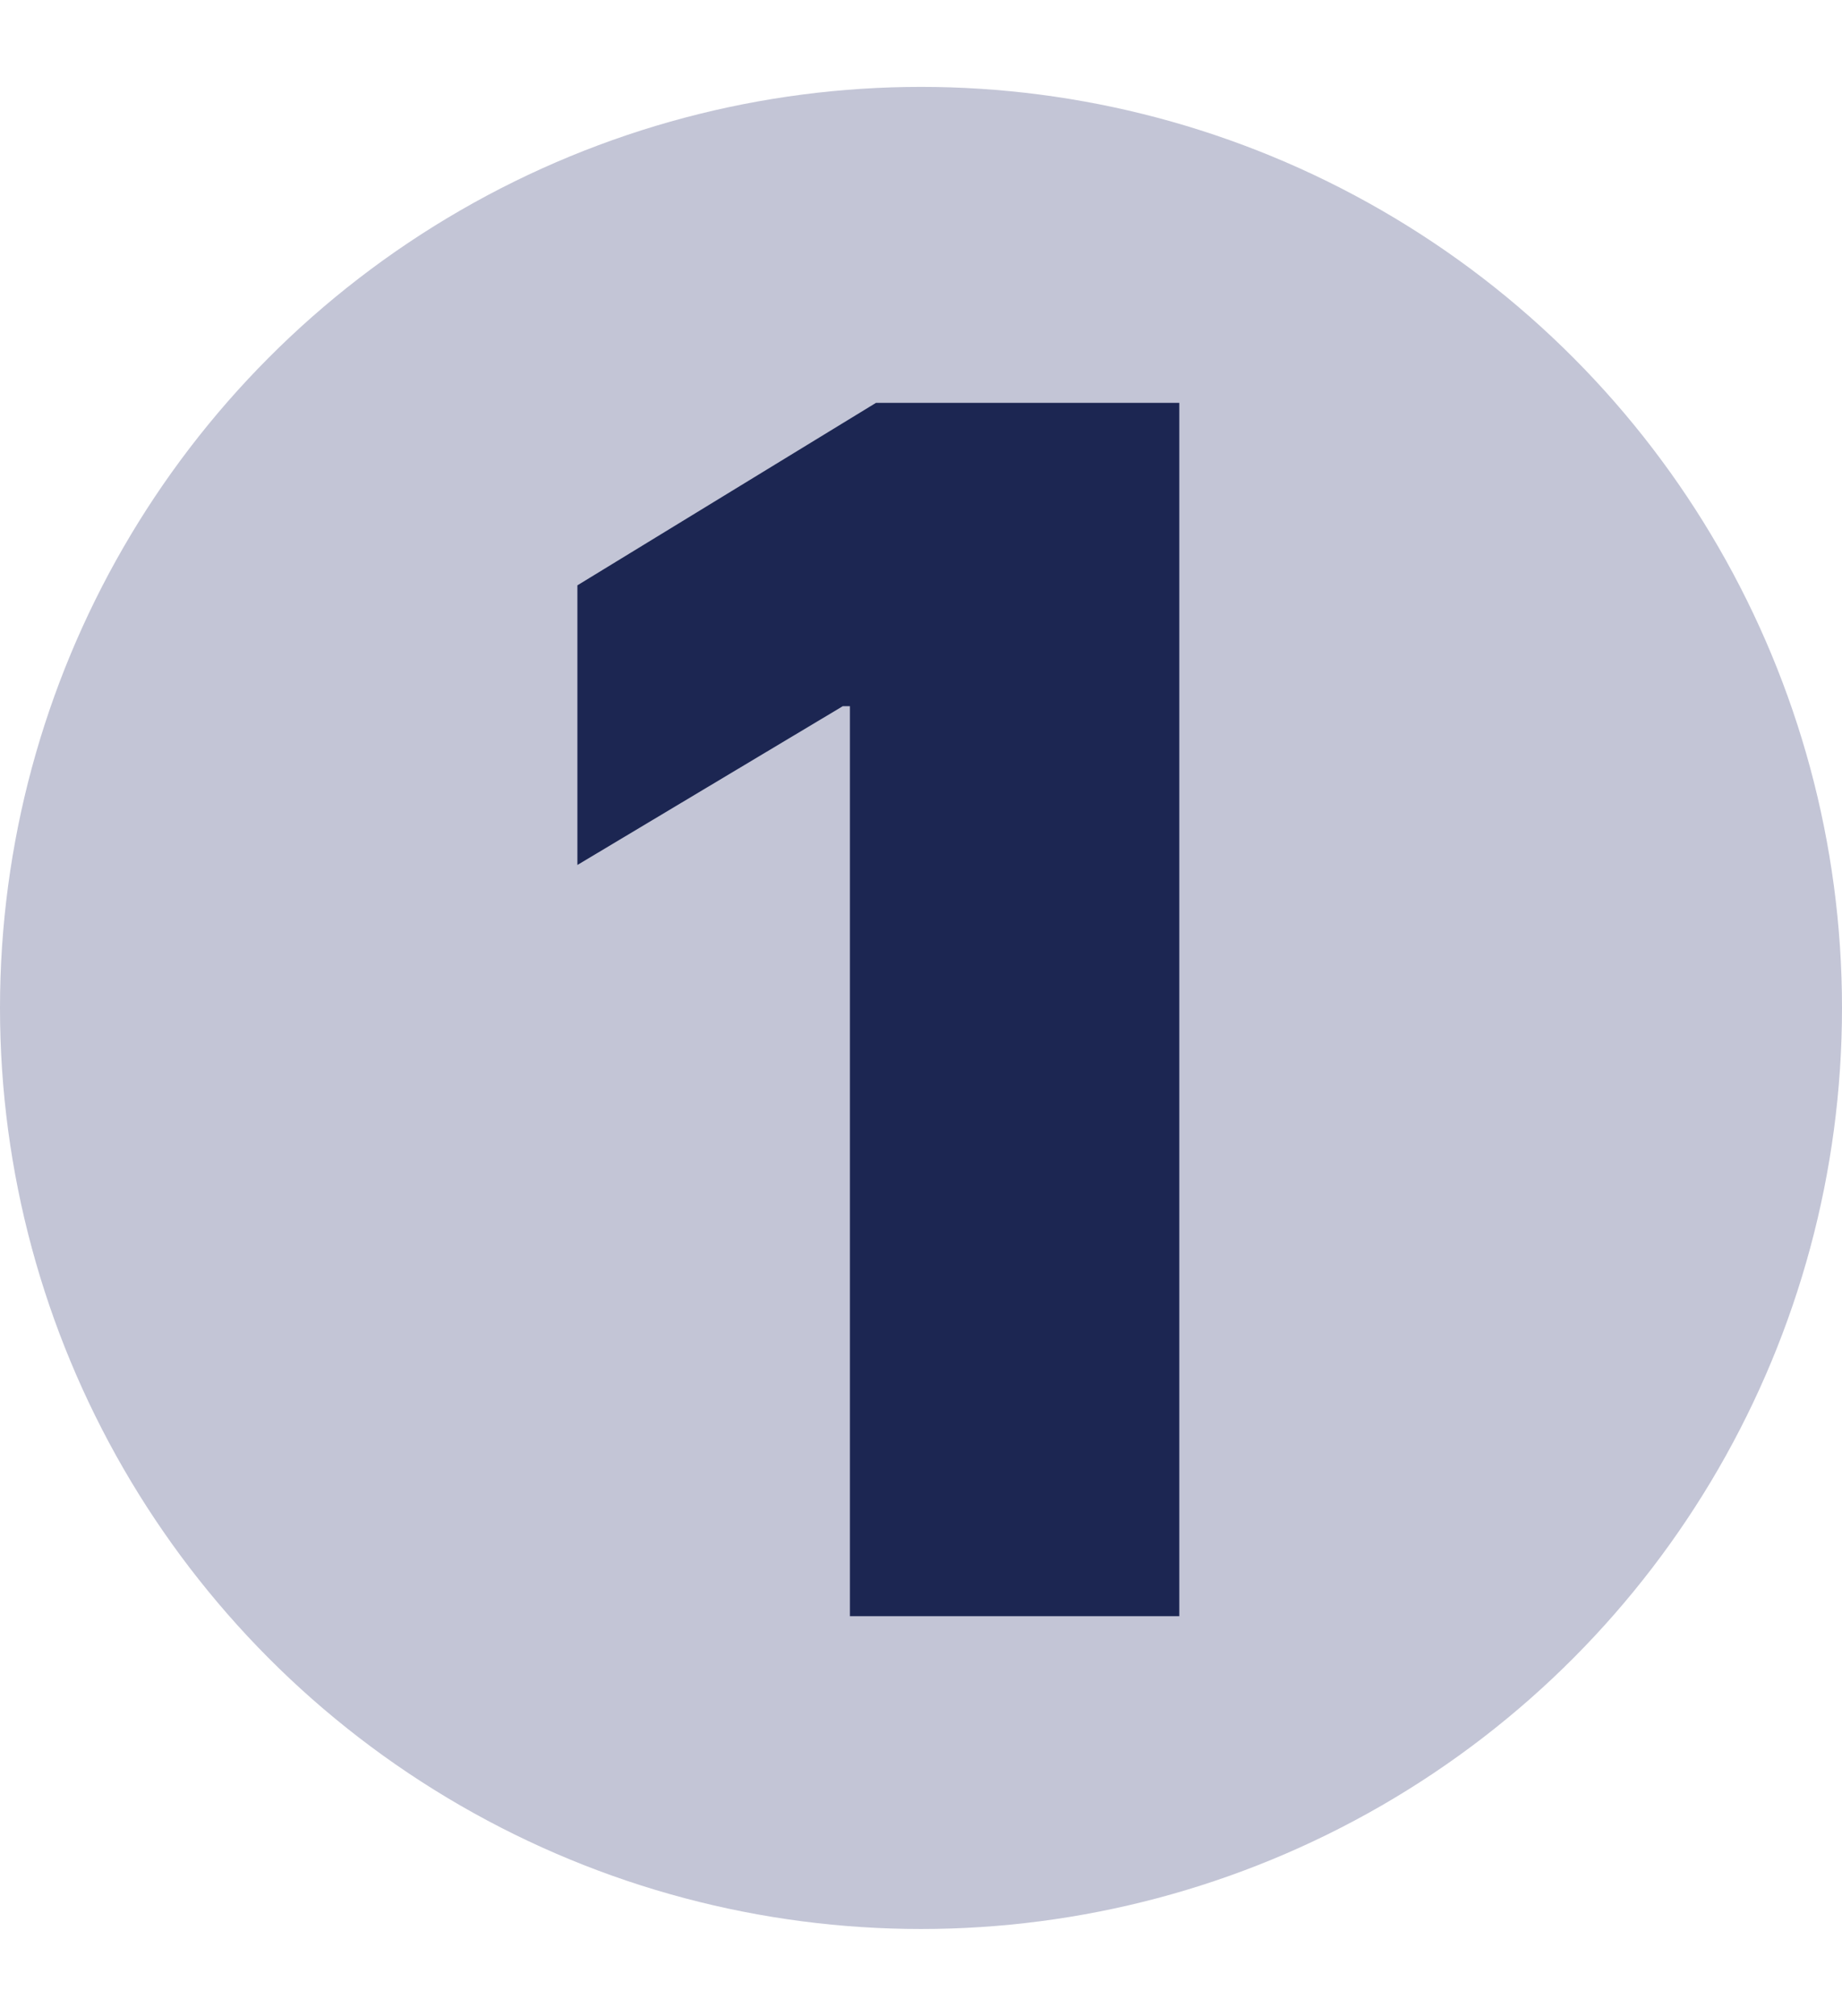
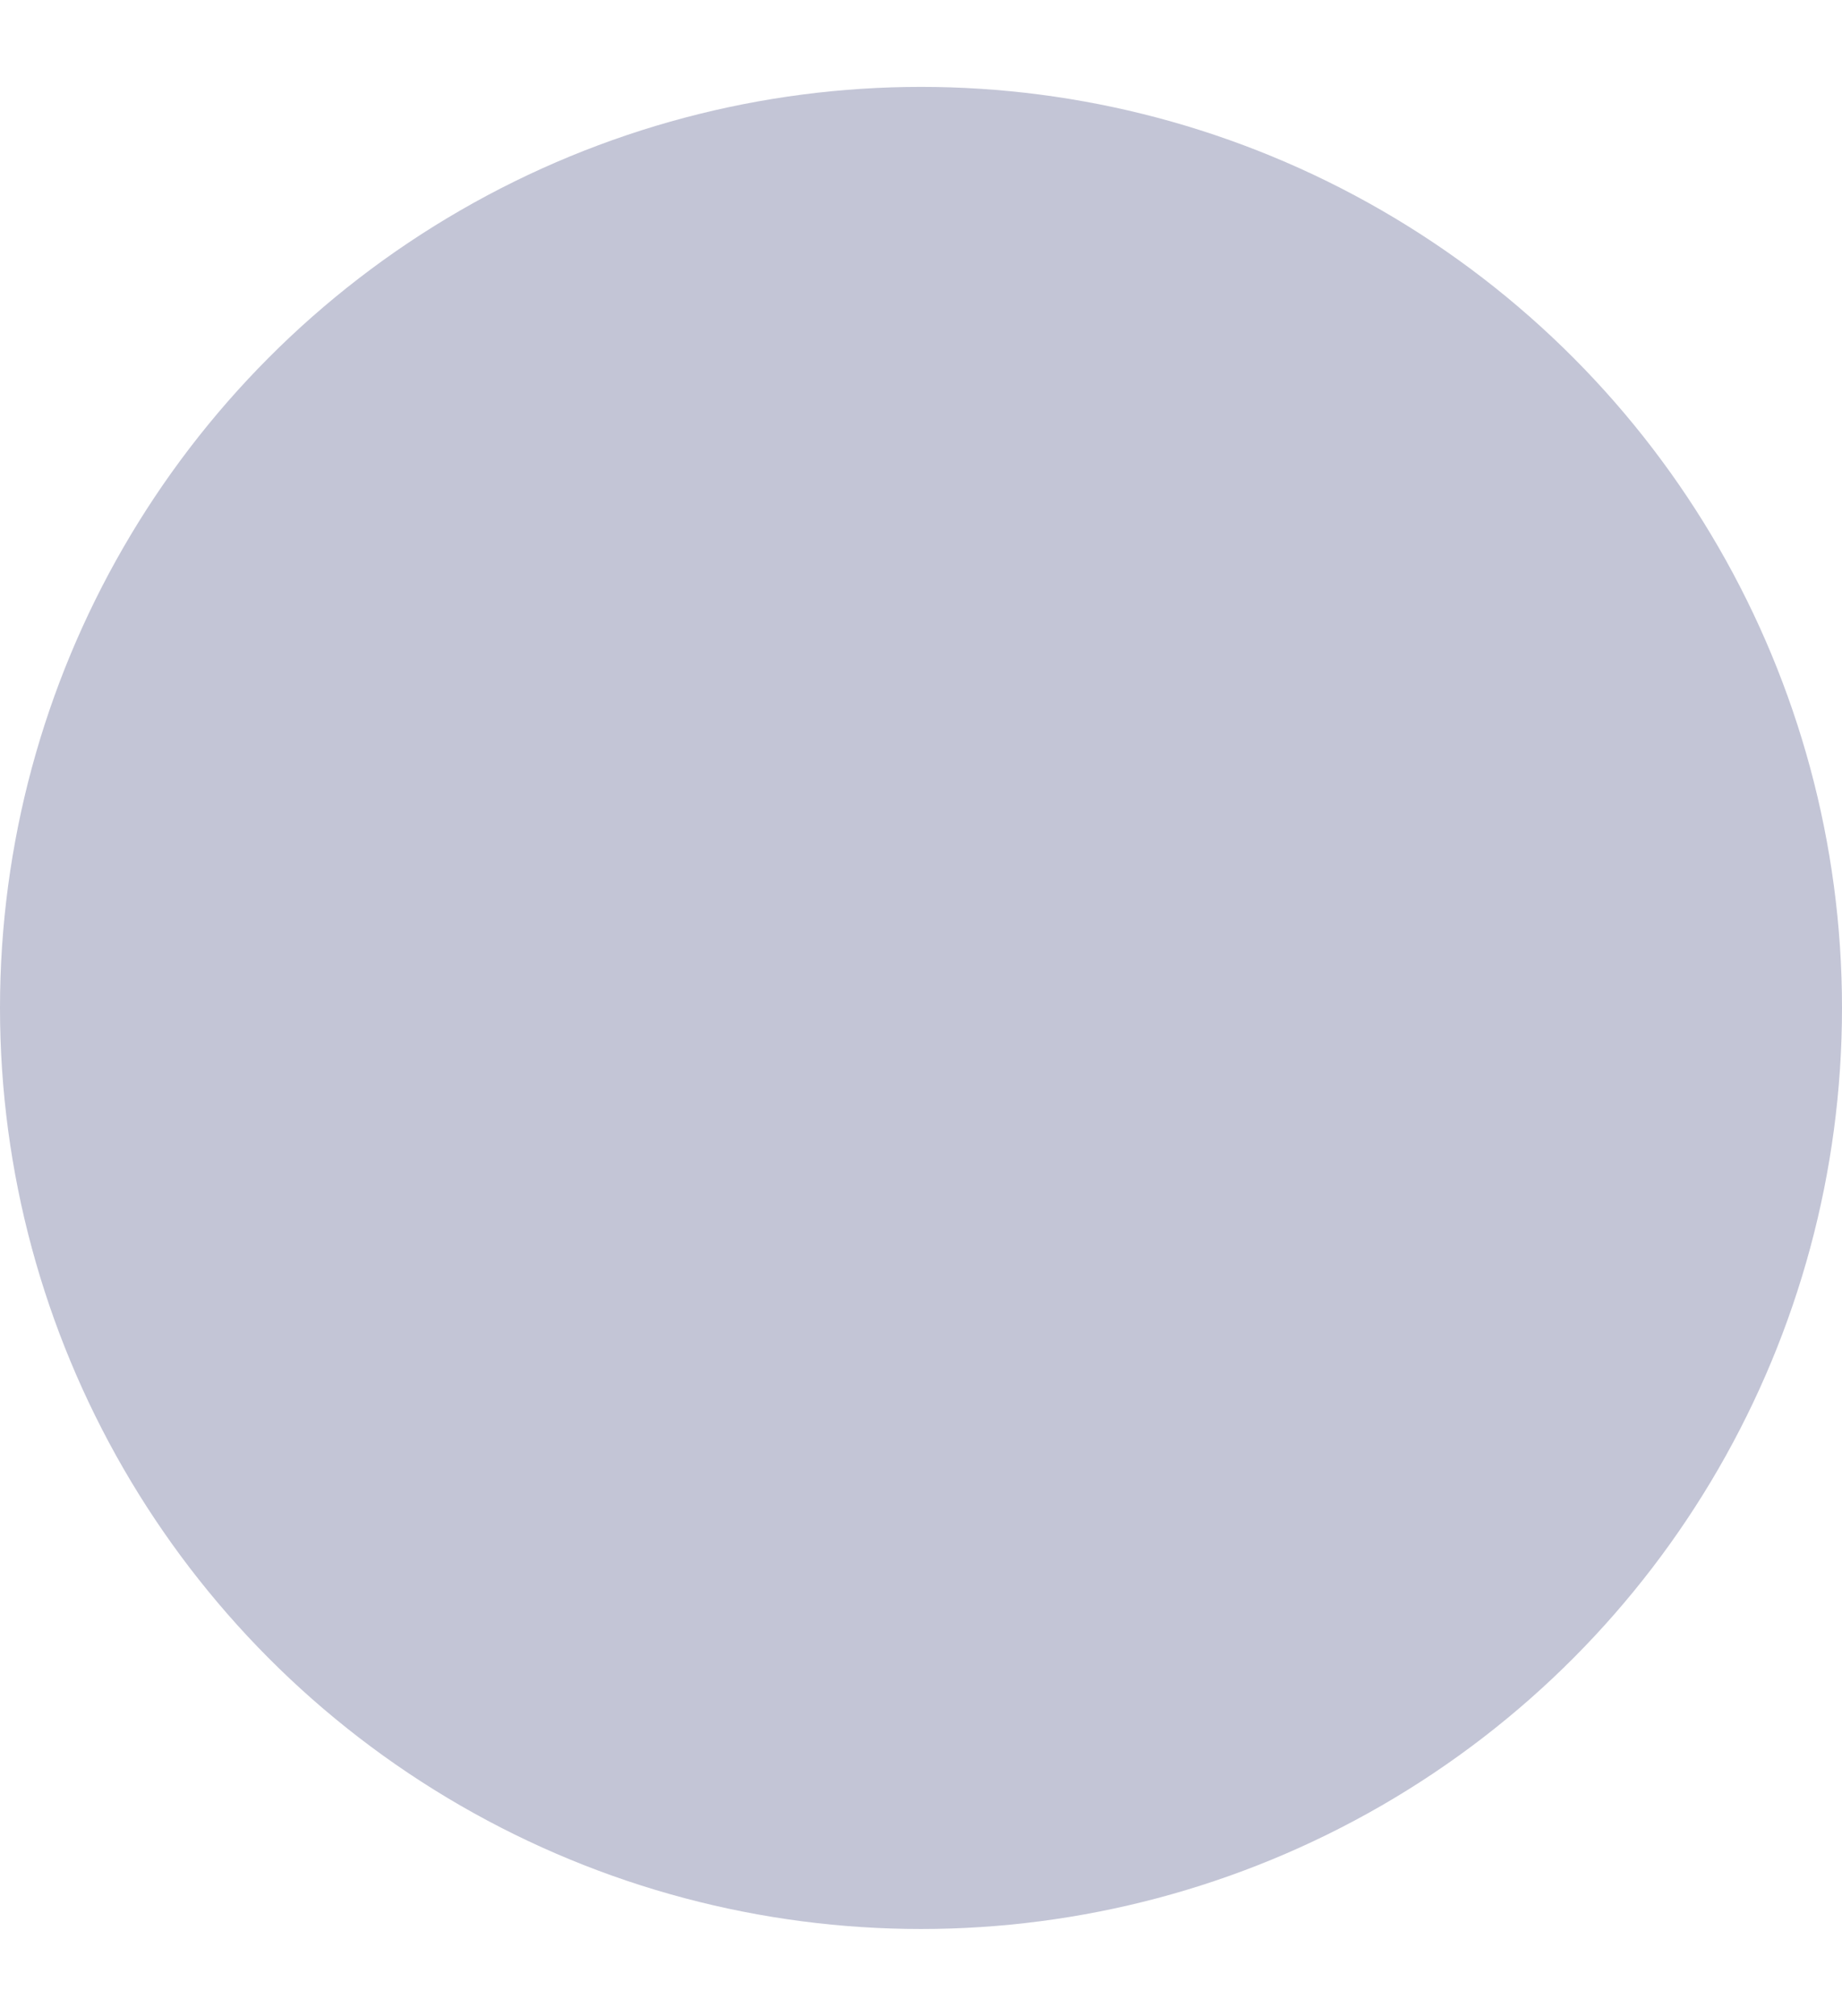
<svg xmlns="http://www.w3.org/2000/svg" width="106" height="116" viewBox="0 0 106 116" fill="none">
  <circle cx="53" cy="58" r="53" fill="#C3C5D6" />
-   <path d="M67.864 23.182H50.409L33.227 33.682V49.773L48.5 40.636H48.909V93H67.864V23.182Z" fill="#1C2652" />
</svg>